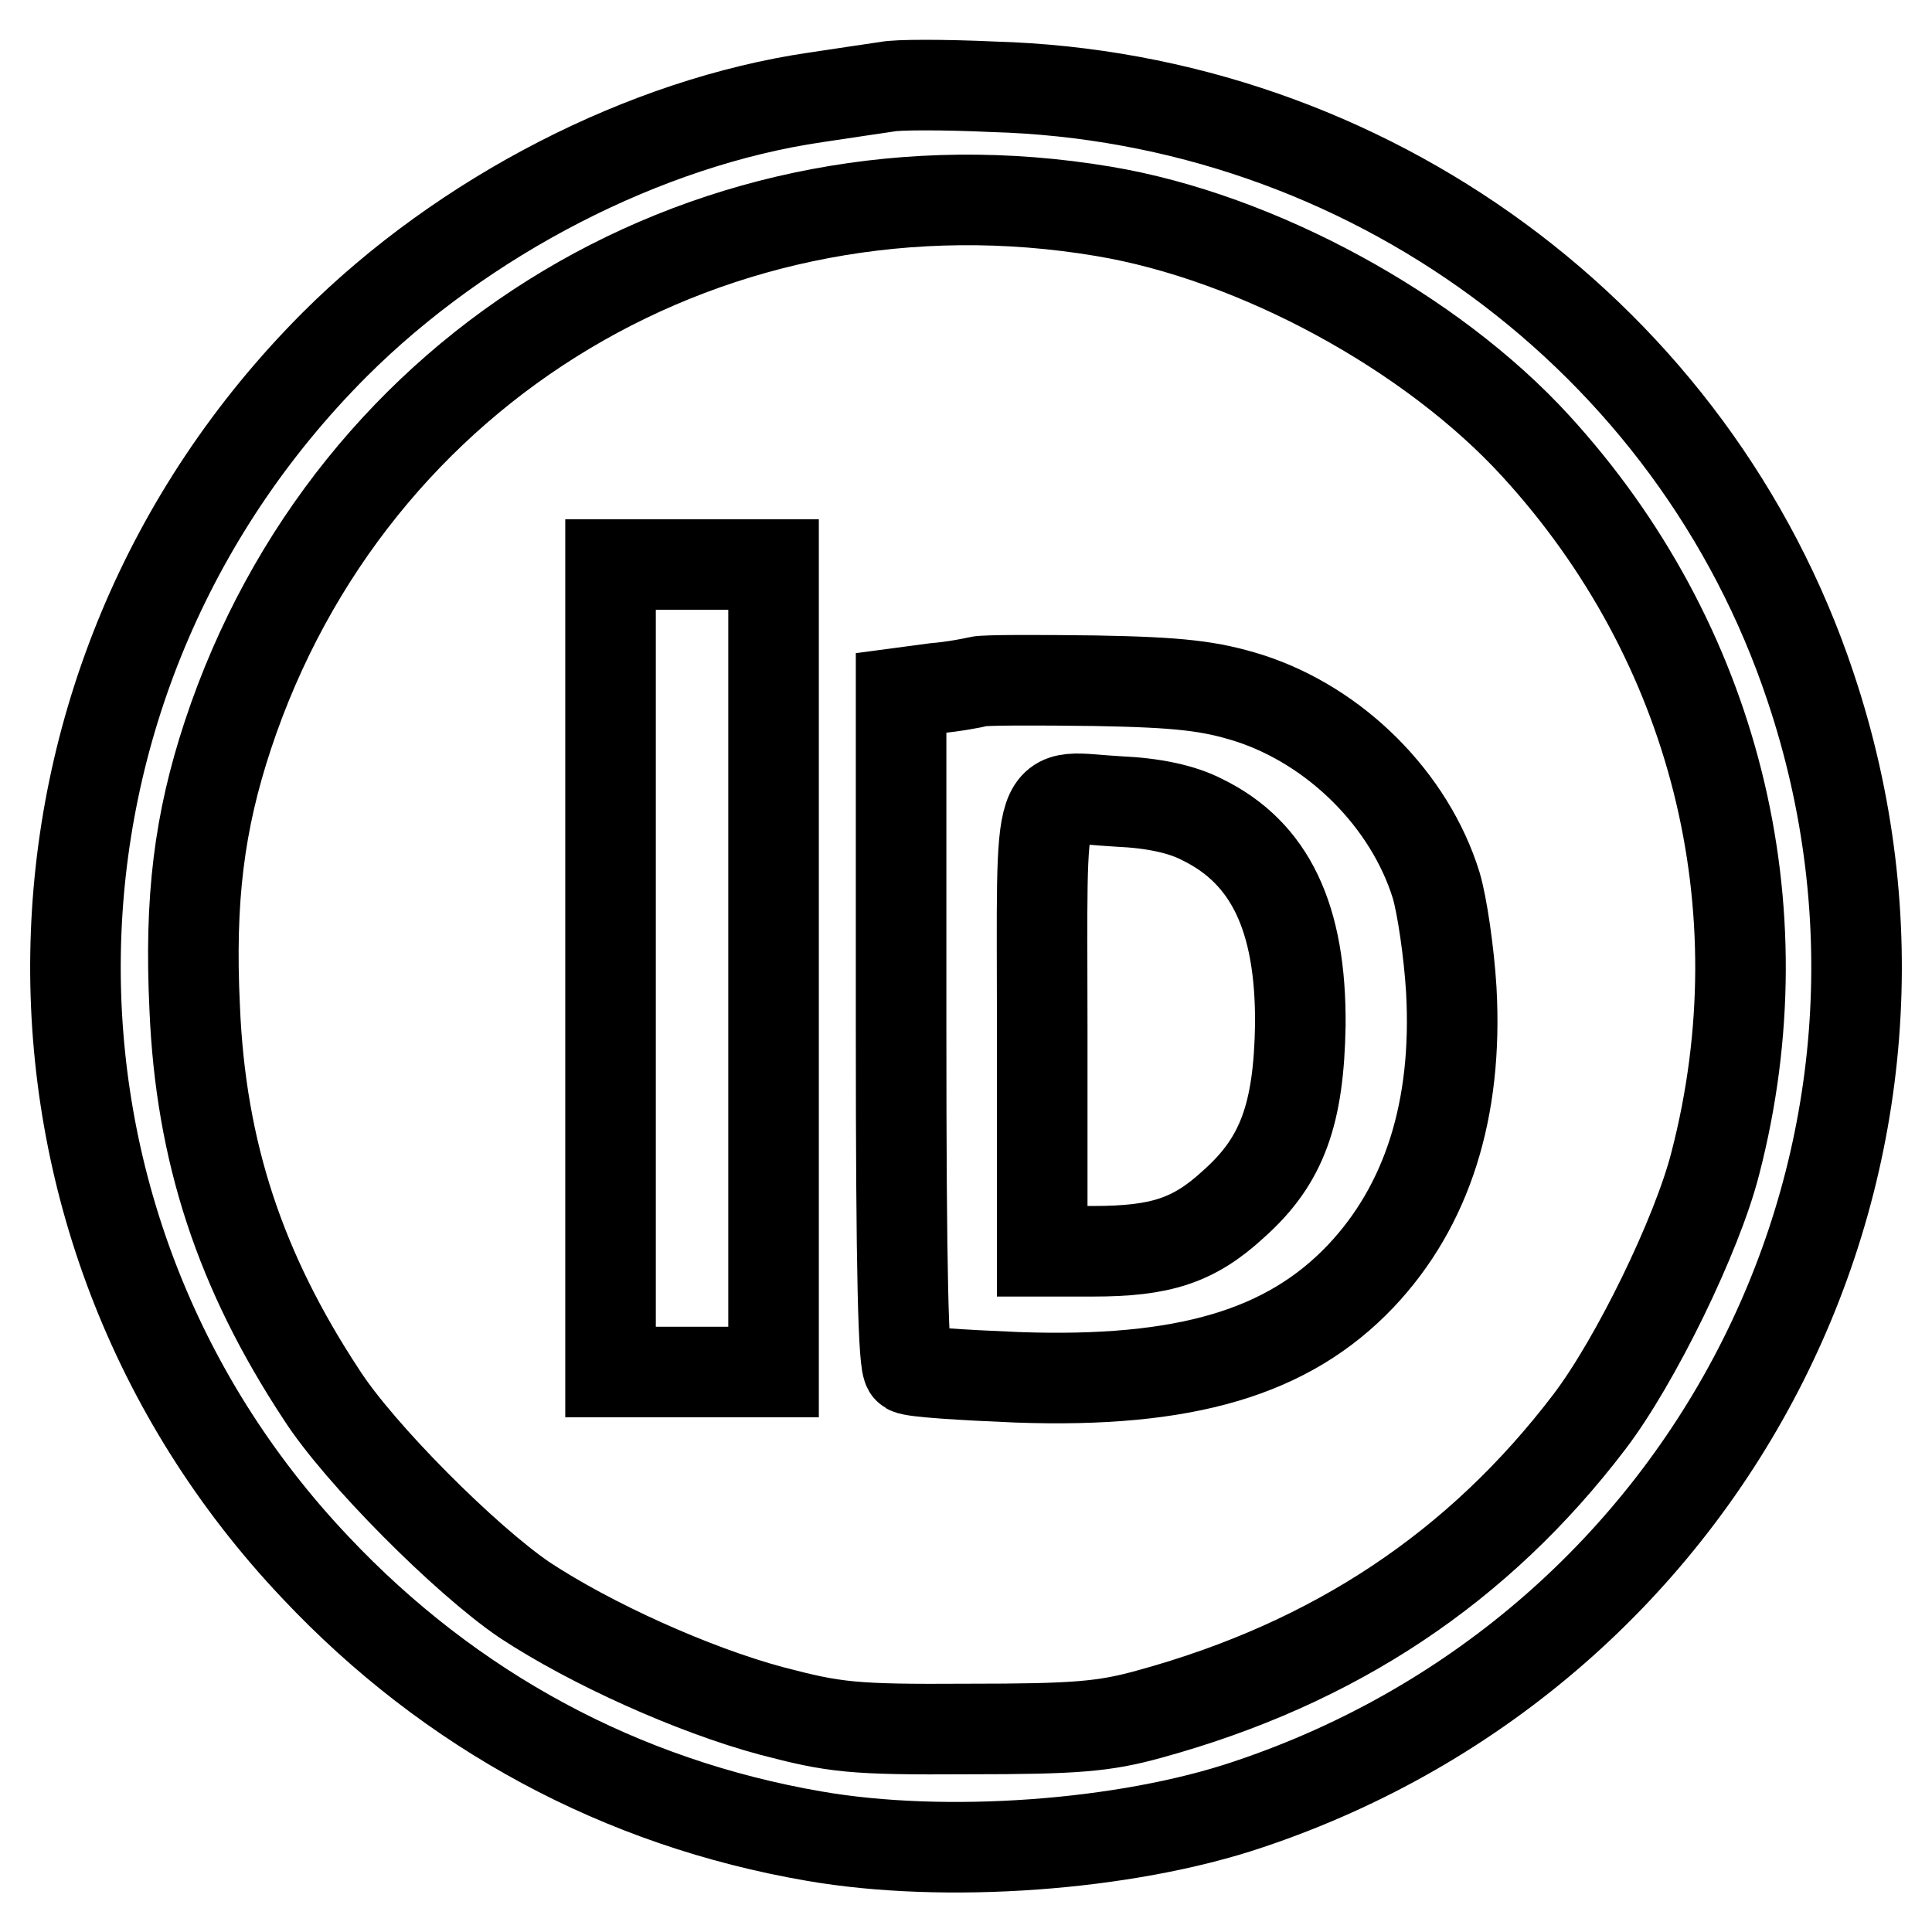
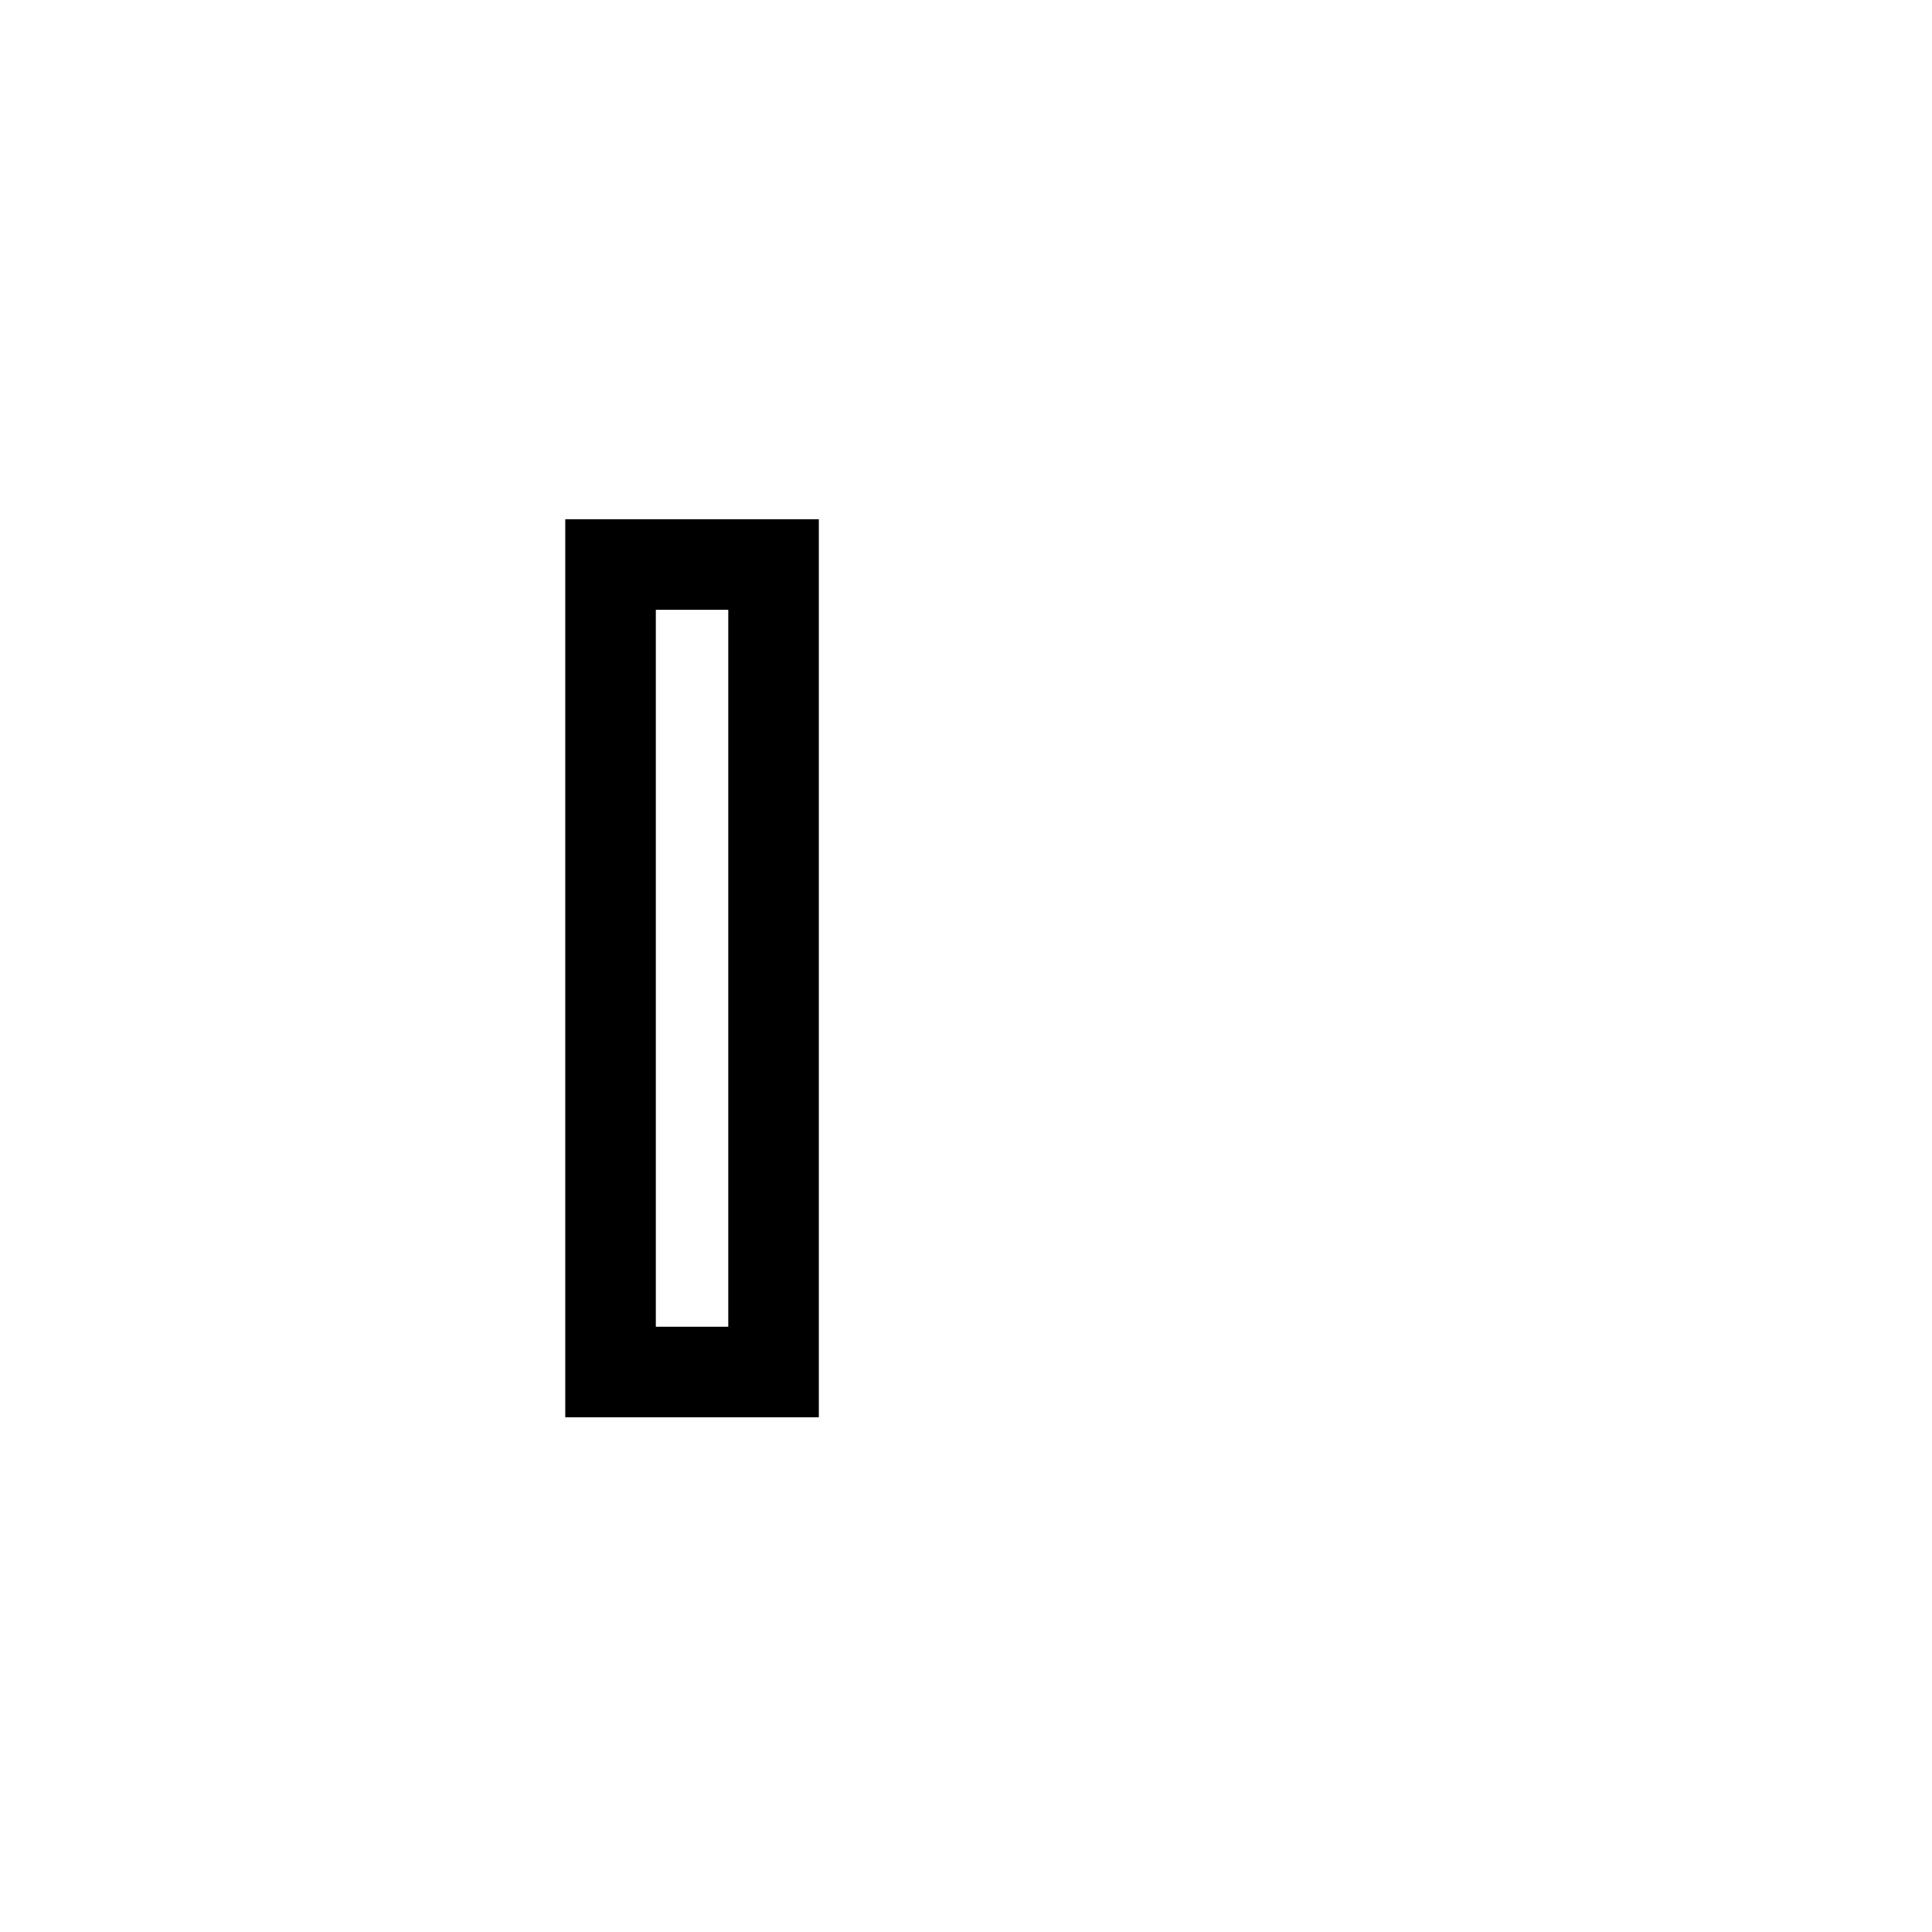
<svg xmlns="http://www.w3.org/2000/svg" version="1.1" x="0px" y="0px" viewBox="0 0 256 256" enable-background="new 0 0 256 256" xml:space="preserve">
  <g>
    <g>
-       <path stroke-width="12" fill-opacity="0" stroke="#000000" d="M117.5,11.5c-1.3,0.2-5.5,0.8-9.4,1.4c-22.6,3.3-46.7,15.7-63.8,32.8C-0.4,90.5-1.6,161.9,41.8,207.7  c17.9,19,40.5,31.2,66.1,35.6c17.3,3,41.2,1.3,57.5-4.2c61.9-20.7,95.1-86.7,74.5-148.1c-15.4-46.2-58.8-78.1-108.3-79.5  C125.1,11.2,118.8,11.2,117.5,11.5z M146.2,28c20.4,3.4,43.5,16,57.3,31.1c23.7,25.9,32.6,61,23.8,95  c-2.4,9.5-10.6,26.3-16.7,34.3c-14.7,19.3-33.8,32-58.2,38.7c-6.1,1.7-9.9,2-24.1,2c-15.4,0.1-17.7-0.2-26.1-2.4  c-10.4-2.8-23.9-8.9-32.7-14.7c-7.8-5.3-21.9-19.4-26.9-27.2c-10.8-16.4-16-32.2-16.8-51.2c-0.7-14.5,0.6-24.7,4.4-36.2  C46.5,48.2,94.9,19.4,146.2,28z" />
      <path stroke-width="12" fill-opacity="0" stroke="#000000" d="M80.9,128.3v53.5h10.8h10.8v-53.5V74.8H91.7H80.9V128.3z" />
-       <path stroke-width="12" fill-opacity="0" stroke="#000000" d="M129.7,90.3c-0.8,0.2-3.4,0.7-5.8,0.9l-4.5,0.6v44.5c0,32.5,0.3,44.7,1,45.1c0.7,0.4,7.1,0.8,14.4,1.1  c22.3,0.8,35.9-3.3,45.5-13.4c8.8-9.3,12.9-22.1,12-38c-0.3-4.9-1.2-11.1-2-13.8c-3.5-11.3-13.3-21.1-24.8-24.8  c-5.1-1.6-9.1-2.1-20.4-2.3C137.5,90.1,130.5,90.1,129.7,90.3z M159.3,108.6c9,4.4,13.1,13,13,27.2c-0.2,11.8-2.4,18-8.8,23.7  c-5.3,4.9-9.7,6.3-18.7,6.3h-6.7v-29.5c0-33.9-1-30.7,10.1-30.1C152.8,106.4,156.6,107.2,159.3,108.6z" />
    </g>
  </g>
</svg>